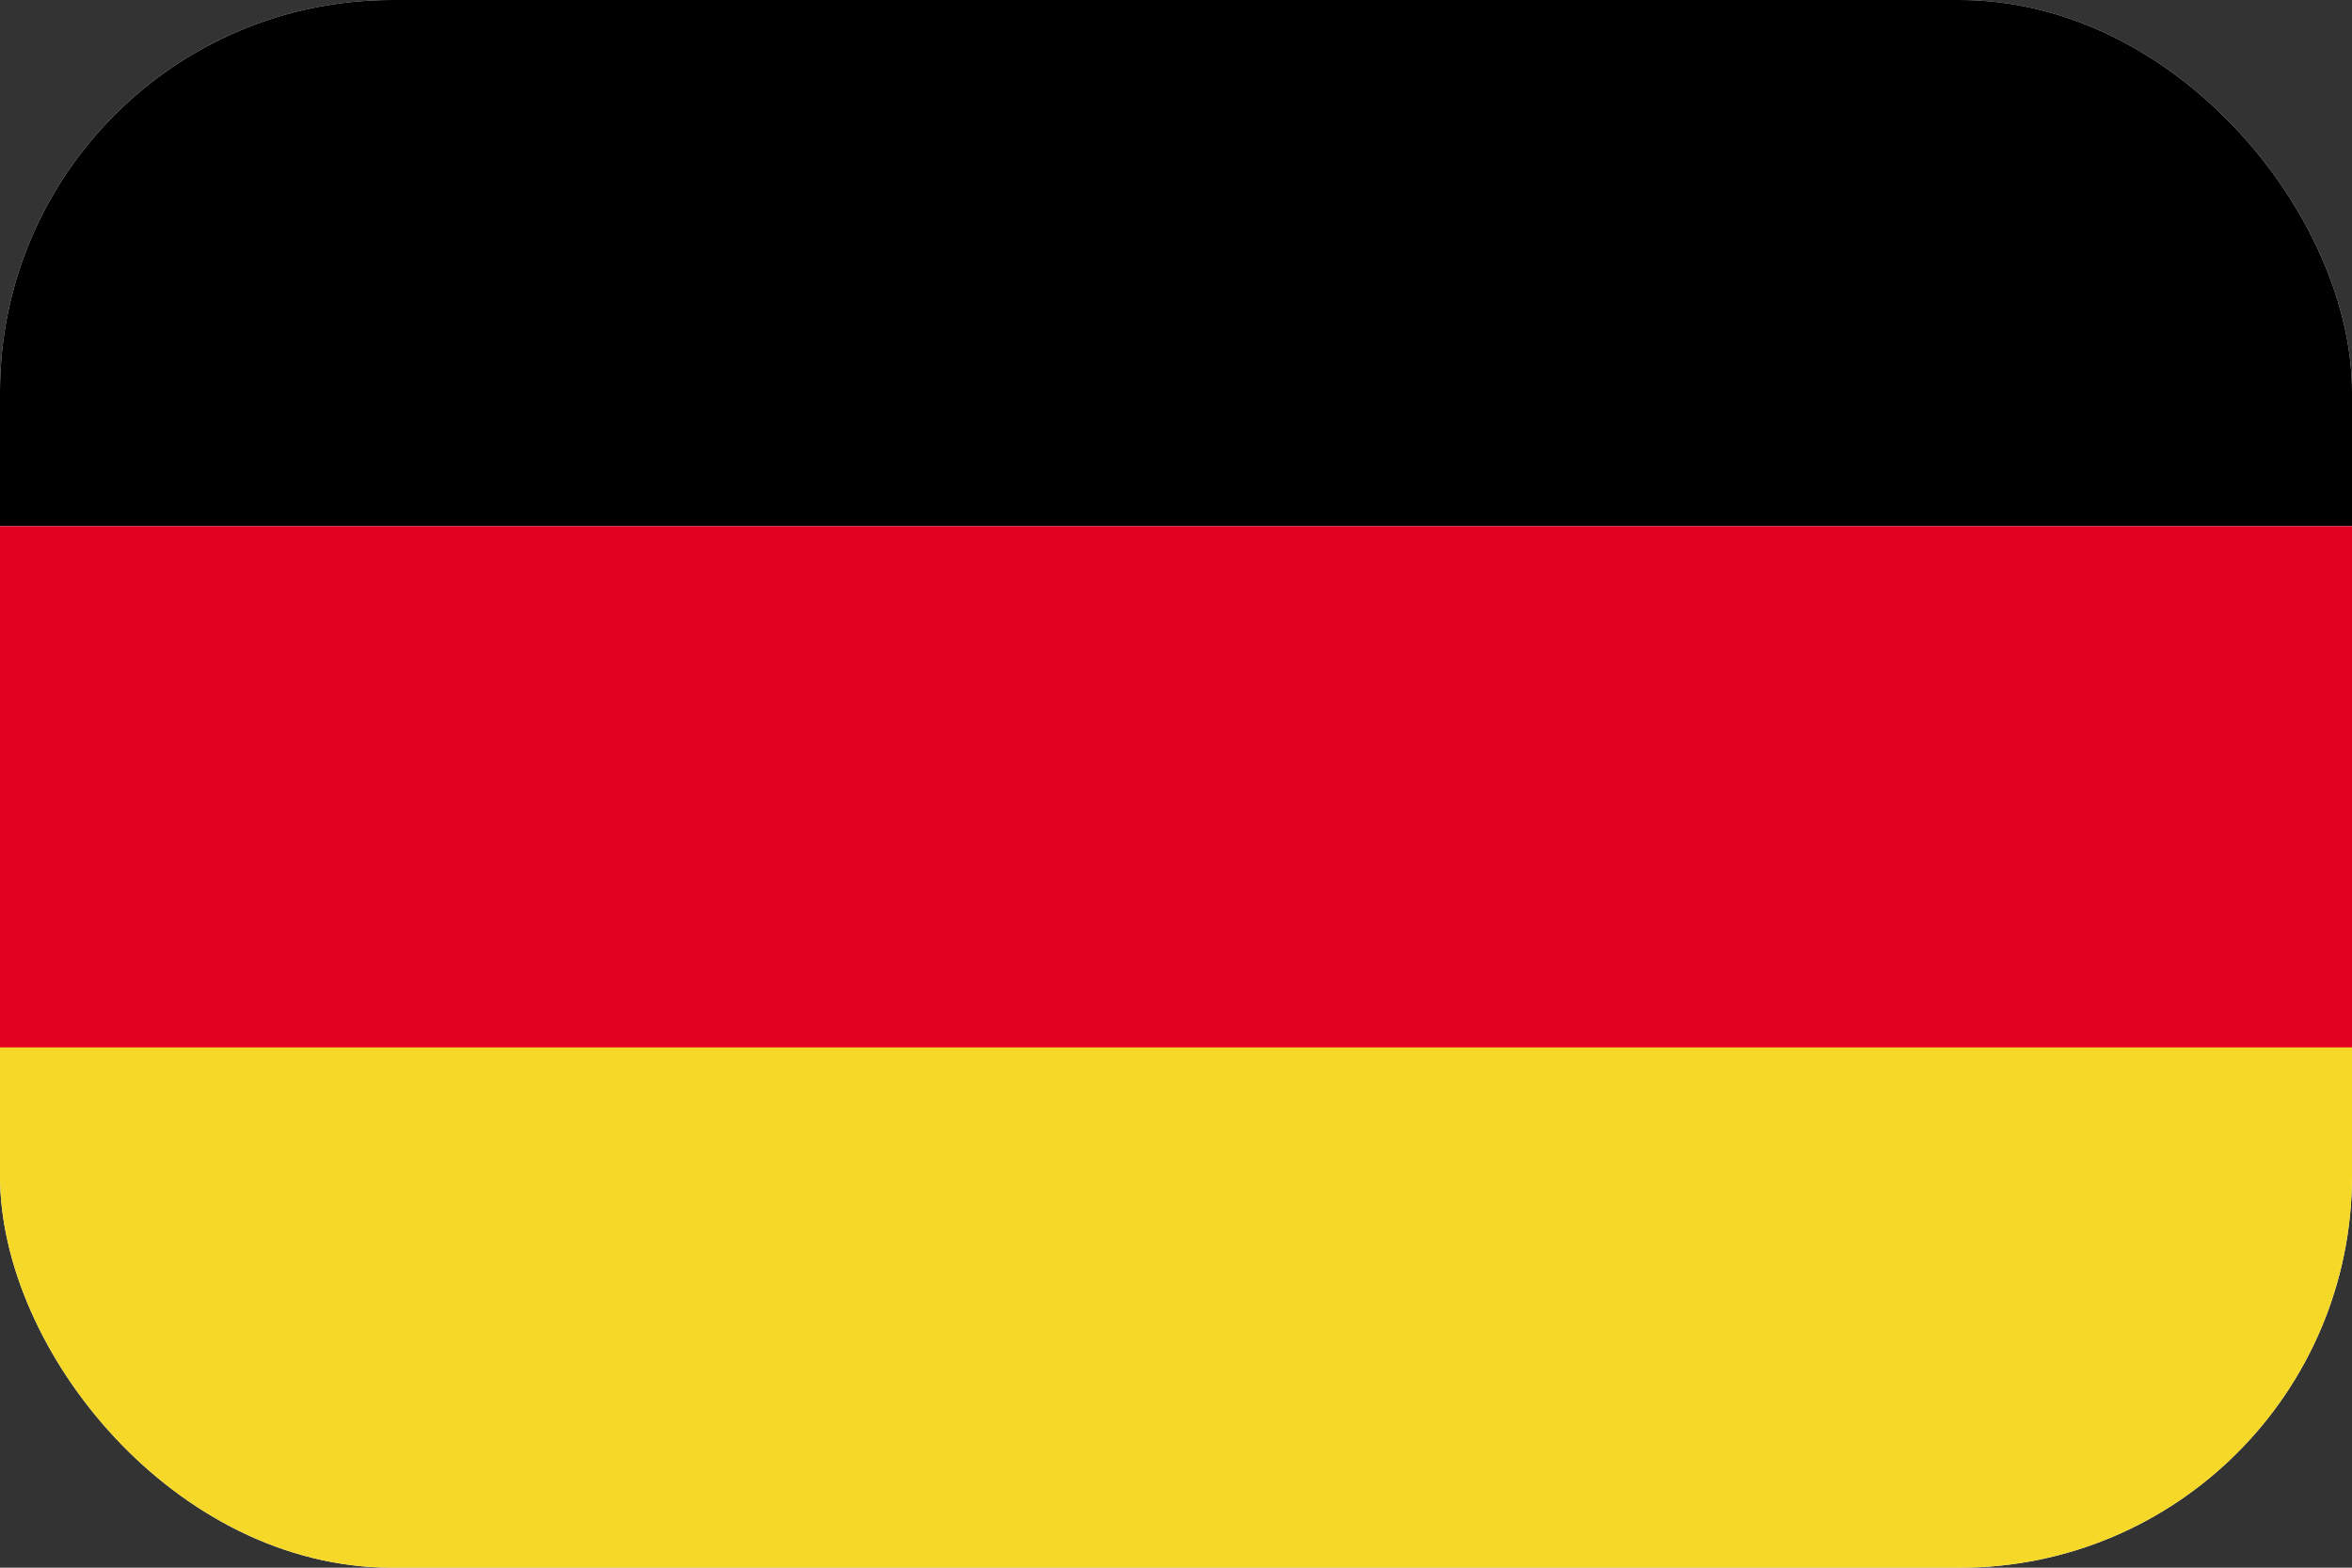
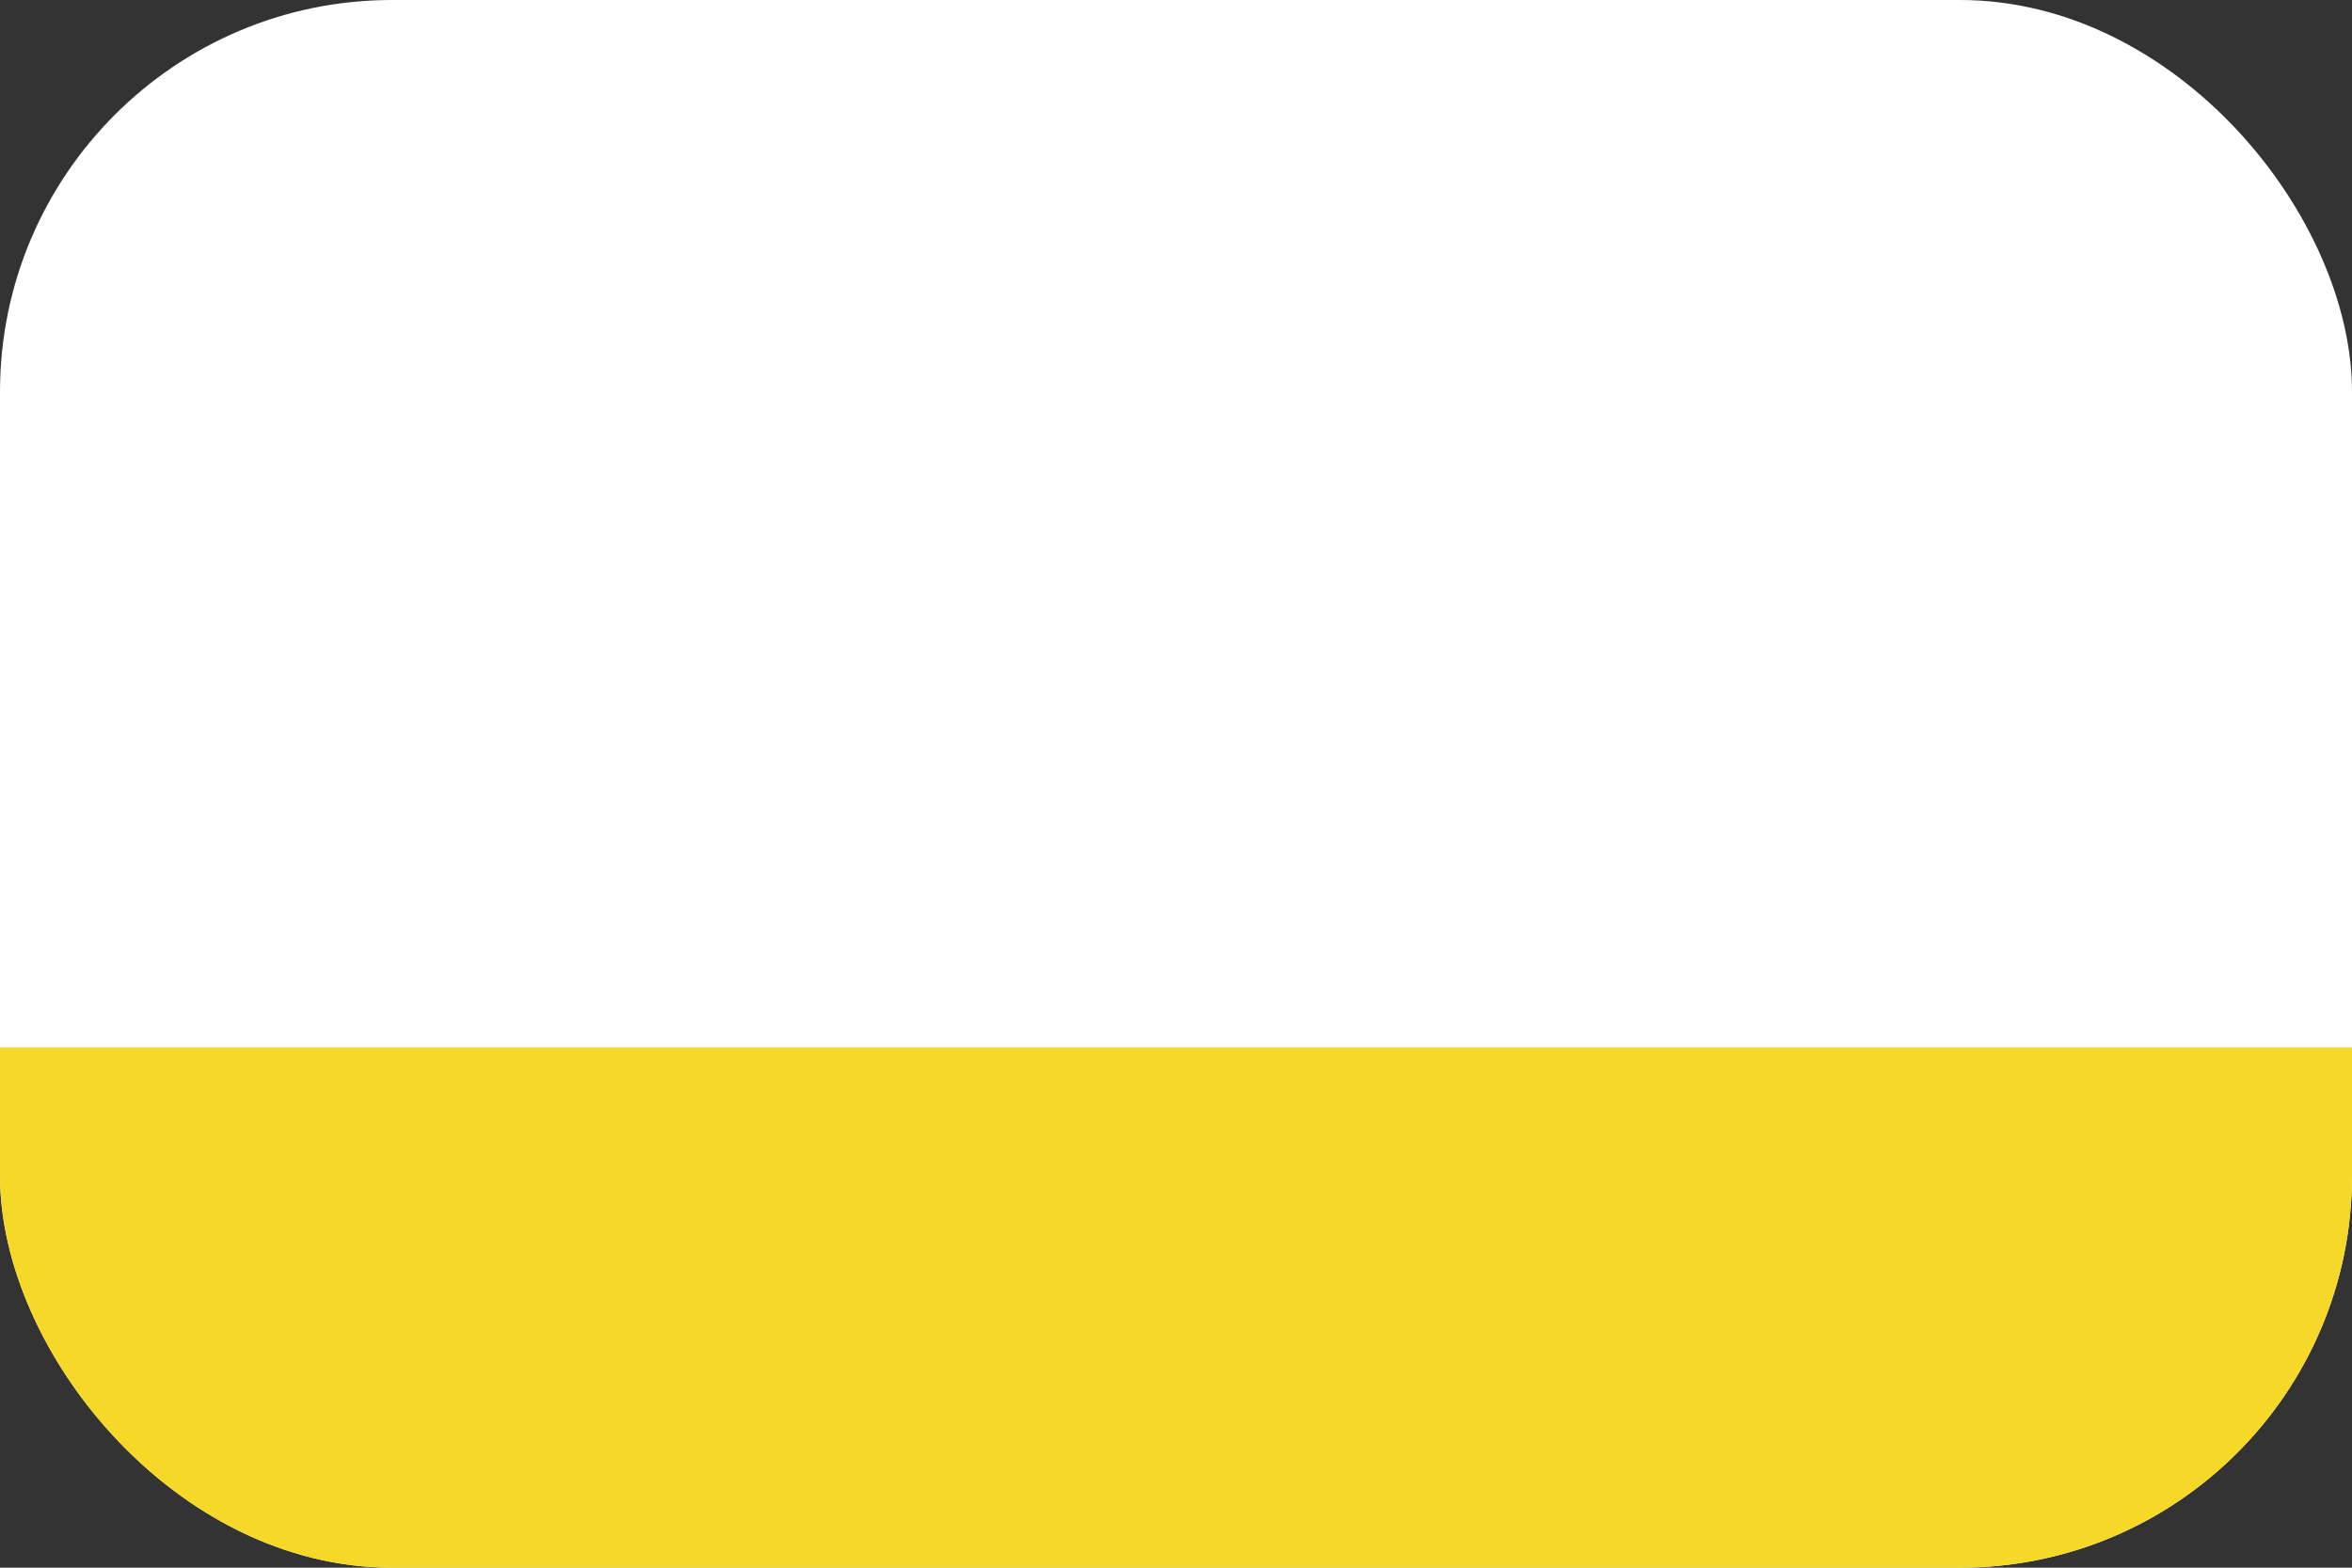
<svg xmlns="http://www.w3.org/2000/svg" width="24" height="16" fill="none">
  <rect width="100%" height="100%" fill="#333333" stroke="none" />
  <g clip-path="url(#a)">
    <g clip-path="url(#b)">
      <path fill="#fff" d="M0 0h24v16H0z" />
-       <path fill="#000" d="M-1.86 0h27.49v5.37H-1.86z" />
-       <path fill="#E1001F" d="M-1.86 5.37h27.49v5.37H-1.86z" />
+       <path fill="#E1001F" d="M-1.86 5.37v5.37H-1.86z" />
      <path fill="#F6D928" d="M-1.86 10.69h27.49v5.37H-1.86z" />
    </g>
  </g>
  <defs>
    <clipPath id="a">
      <rect width="24" height="16" fill="#fff" rx="4" />
    </clipPath>
    <clipPath id="b">
      <path fill="#fff" d="M0 0h24v16H0z" />
    </clipPath>
  </defs>
</svg>